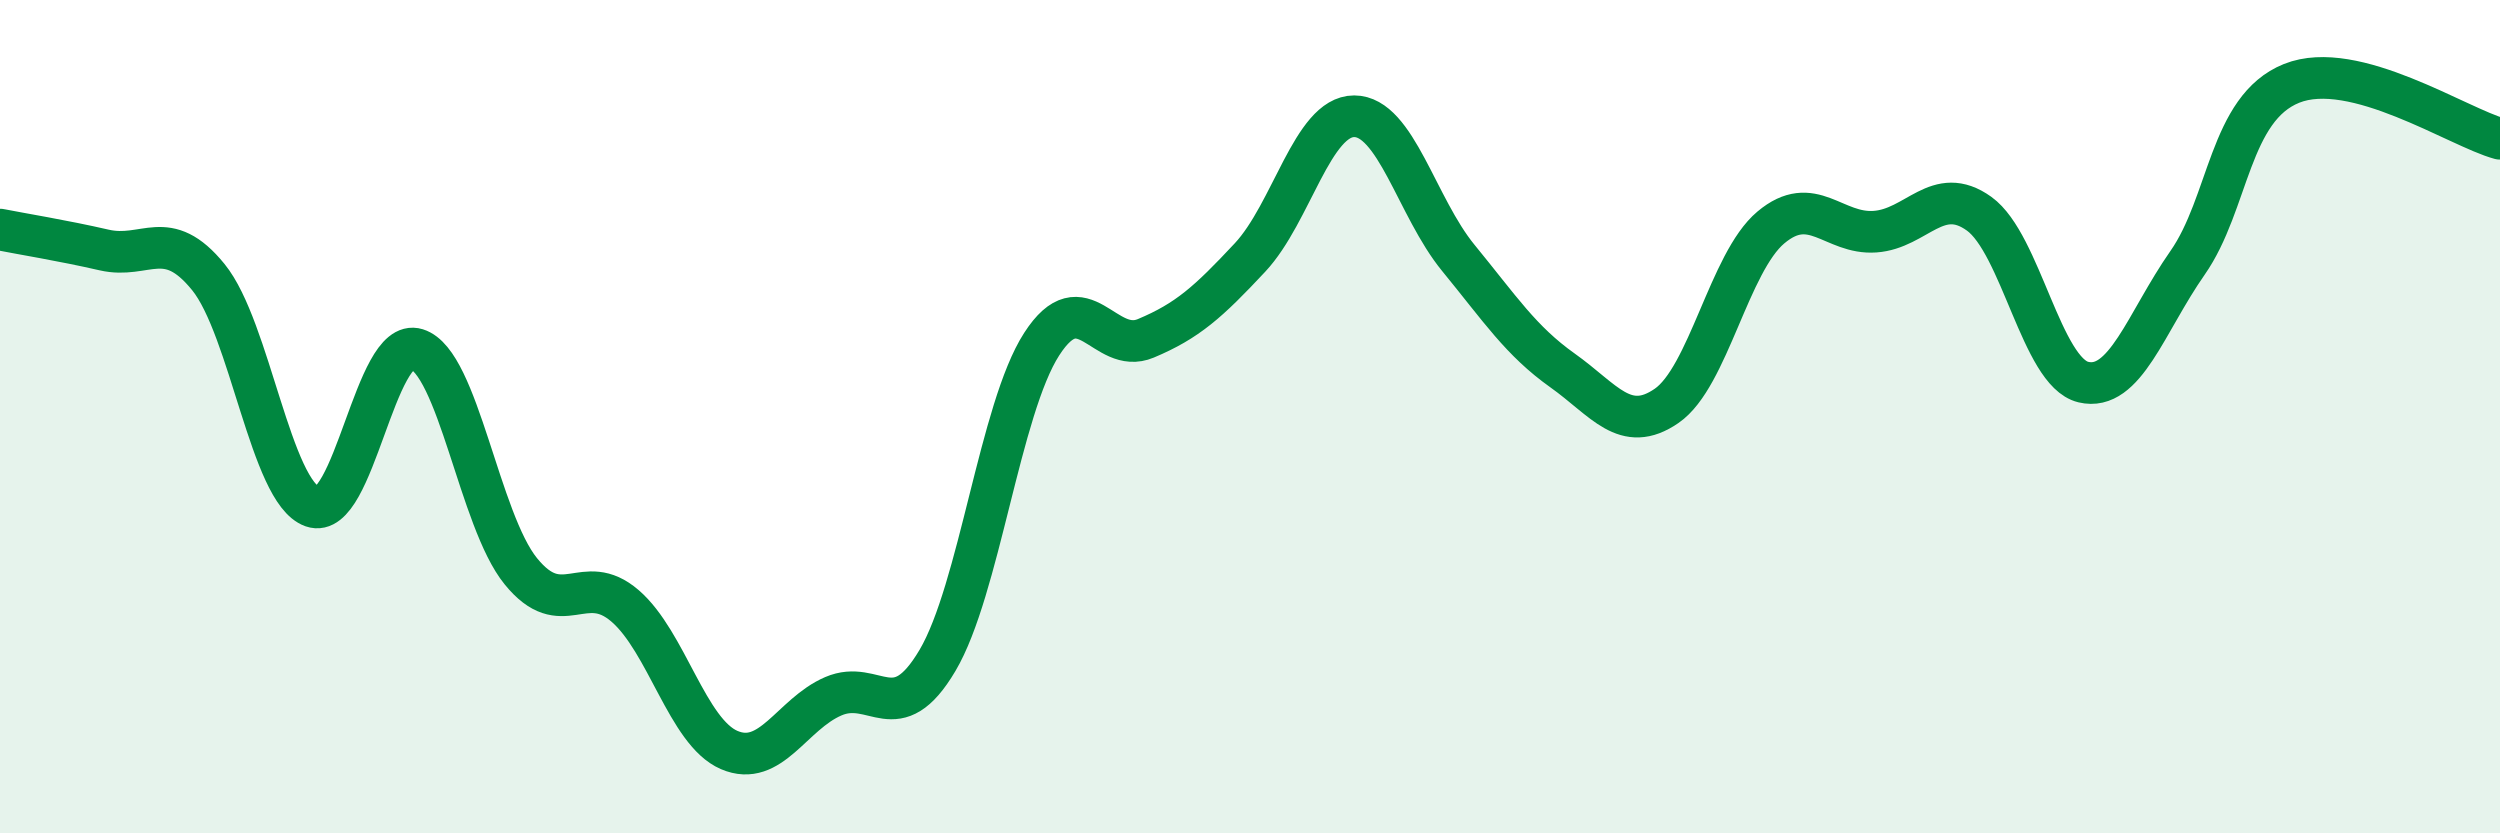
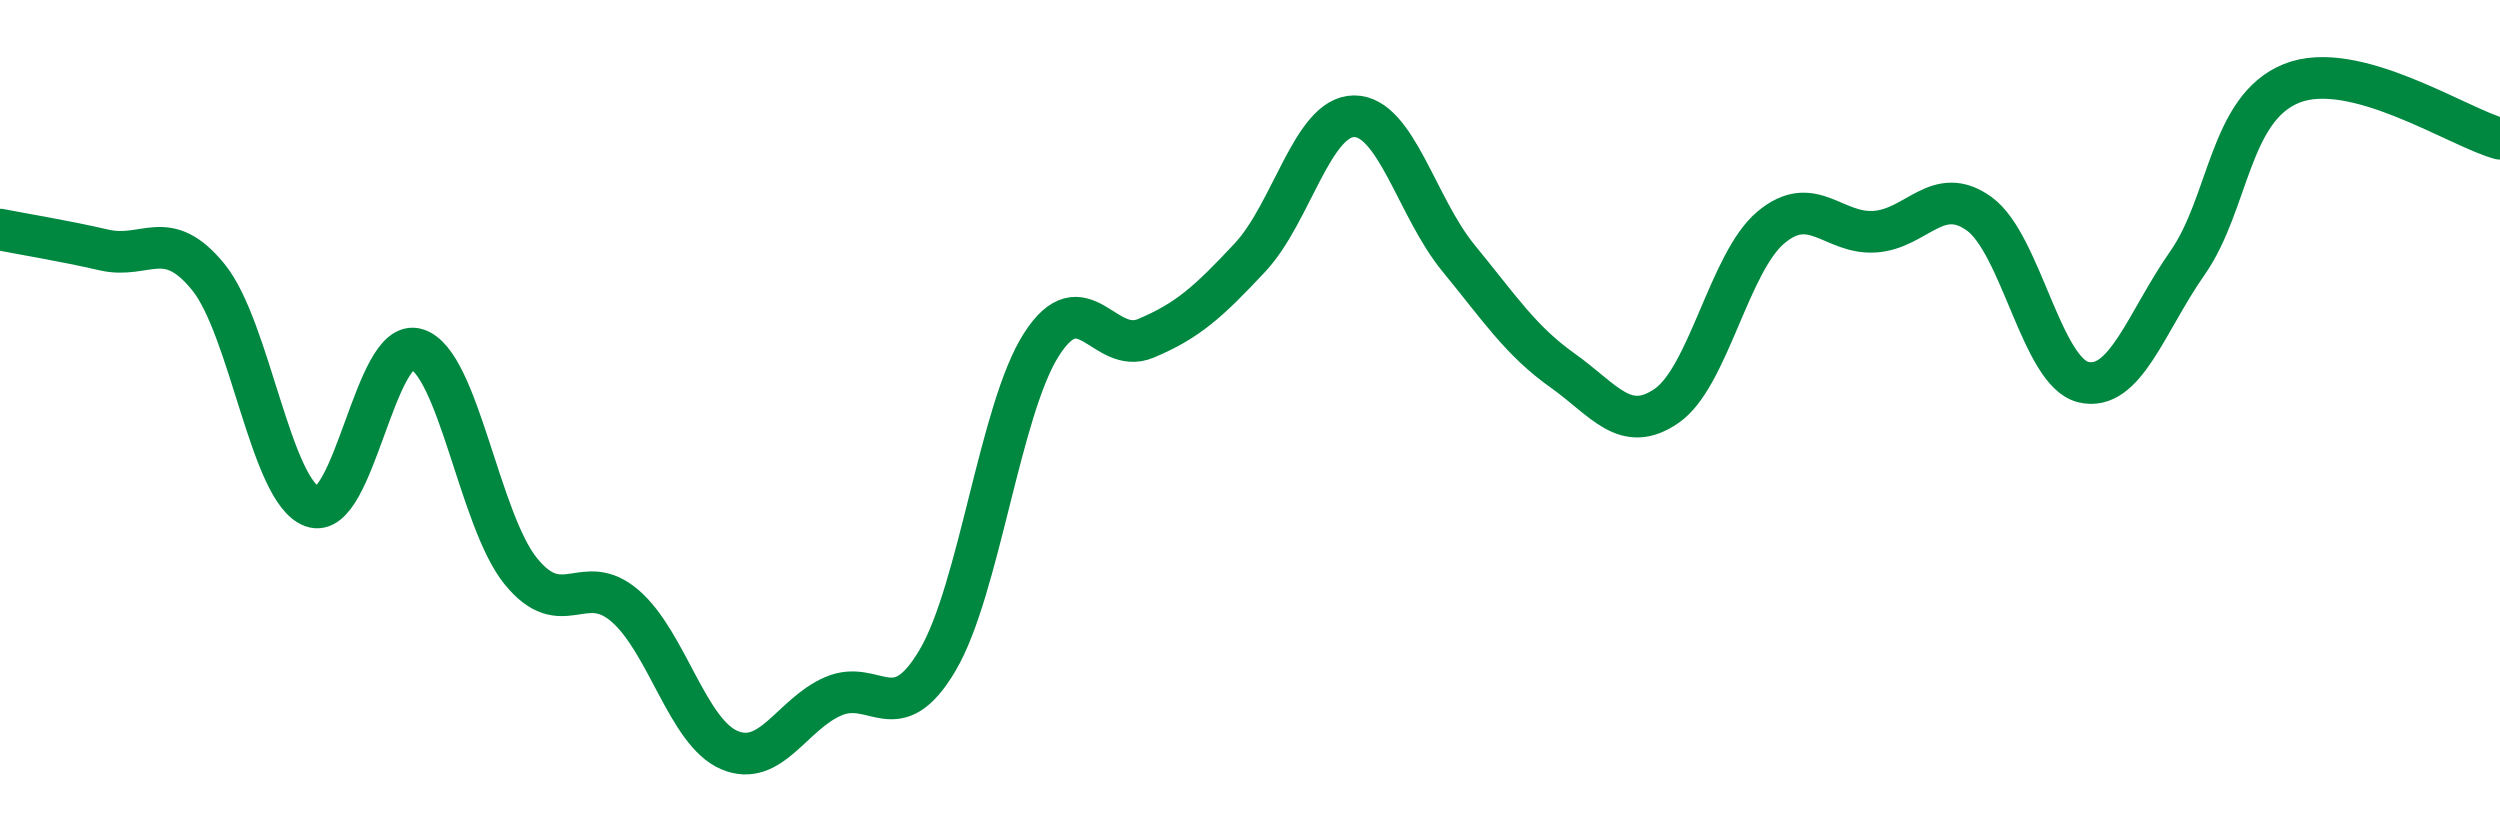
<svg xmlns="http://www.w3.org/2000/svg" width="60" height="20" viewBox="0 0 60 20">
-   <path d="M 0,5.51 C 0.5,5.61 1.5,5.77 2.5,6 C 3.5,6.23 4,5.42 5,6.65 C 6,7.88 6.5,11.81 7.5,12.16 C 8.5,12.51 9,8.07 10,8.38 C 11,8.69 11.5,12.48 12.5,13.71 C 13.5,14.94 14,13.68 15,14.54 C 16,15.4 16.5,17.57 17.5,18 C 18.5,18.43 19,17.14 20,16.71 C 21,16.28 21.5,17.54 22.5,15.85 C 23.5,14.16 24,9.81 25,8.26 C 26,6.71 26.5,8.54 27.5,8.12 C 28.5,7.7 29,7.25 30,6.18 C 31,5.11 31.5,2.79 32.5,2.79 C 33.5,2.79 34,4.97 35,6.19 C 36,7.41 36.5,8.18 37.5,8.89 C 38.5,9.6 39,10.43 40,9.74 C 41,9.05 41.5,6.3 42.5,5.46 C 43.5,4.62 44,5.63 45,5.56 C 46,5.49 46.5,4.41 47.5,5.13 C 48.5,5.85 49,8.93 50,9.17 C 51,9.41 51.5,7.74 52.5,6.31 C 53.5,4.88 53.5,2.6 55,2 C 56.5,1.4 59,3.06 60,3.33L60 20L0 20Z" fill="#008740" opacity="0.1" stroke-linecap="round" stroke-linejoin="round" />
  <path d="M 0,5.51 C 0.5,5.61 1.5,5.77 2.5,6 C 3.5,6.23 4,5.42 5,6.65 C 6,7.88 6.5,11.81 7.5,12.16 C 8.5,12.51 9,8.07 10,8.38 C 11,8.69 11.5,12.48 12.5,13.71 C 13.5,14.94 14,13.68 15,14.54 C 16,15.4 16.5,17.57 17.5,18 C 18.5,18.43 19,17.14 20,16.71 C 21,16.28 21.5,17.54 22.5,15.85 C 23.5,14.16 24,9.81 25,8.26 C 26,6.71 26.5,8.54 27.5,8.12 C 28.5,7.7 29,7.25 30,6.18 C 31,5.11 31.5,2.79 32.5,2.79 C 33.5,2.79 34,4.97 35,6.19 C 36,7.41 36.5,8.18 37.5,8.89 C 38.5,9.6 39,10.43 40,9.74 C 41,9.05 41.5,6.3 42.5,5.46 C 43.5,4.62 44,5.63 45,5.56 C 46,5.49 46.5,4.41 47.5,5.13 C 48.5,5.85 49,8.93 50,9.17 C 51,9.41 51.5,7.74 52.5,6.31 C 53.5,4.88 53.5,2.6 55,2 C 56.5,1.4 59,3.06 60,3.33" stroke="#008740" stroke-width="1" fill="none" stroke-linecap="round" stroke-linejoin="round" />
</svg>